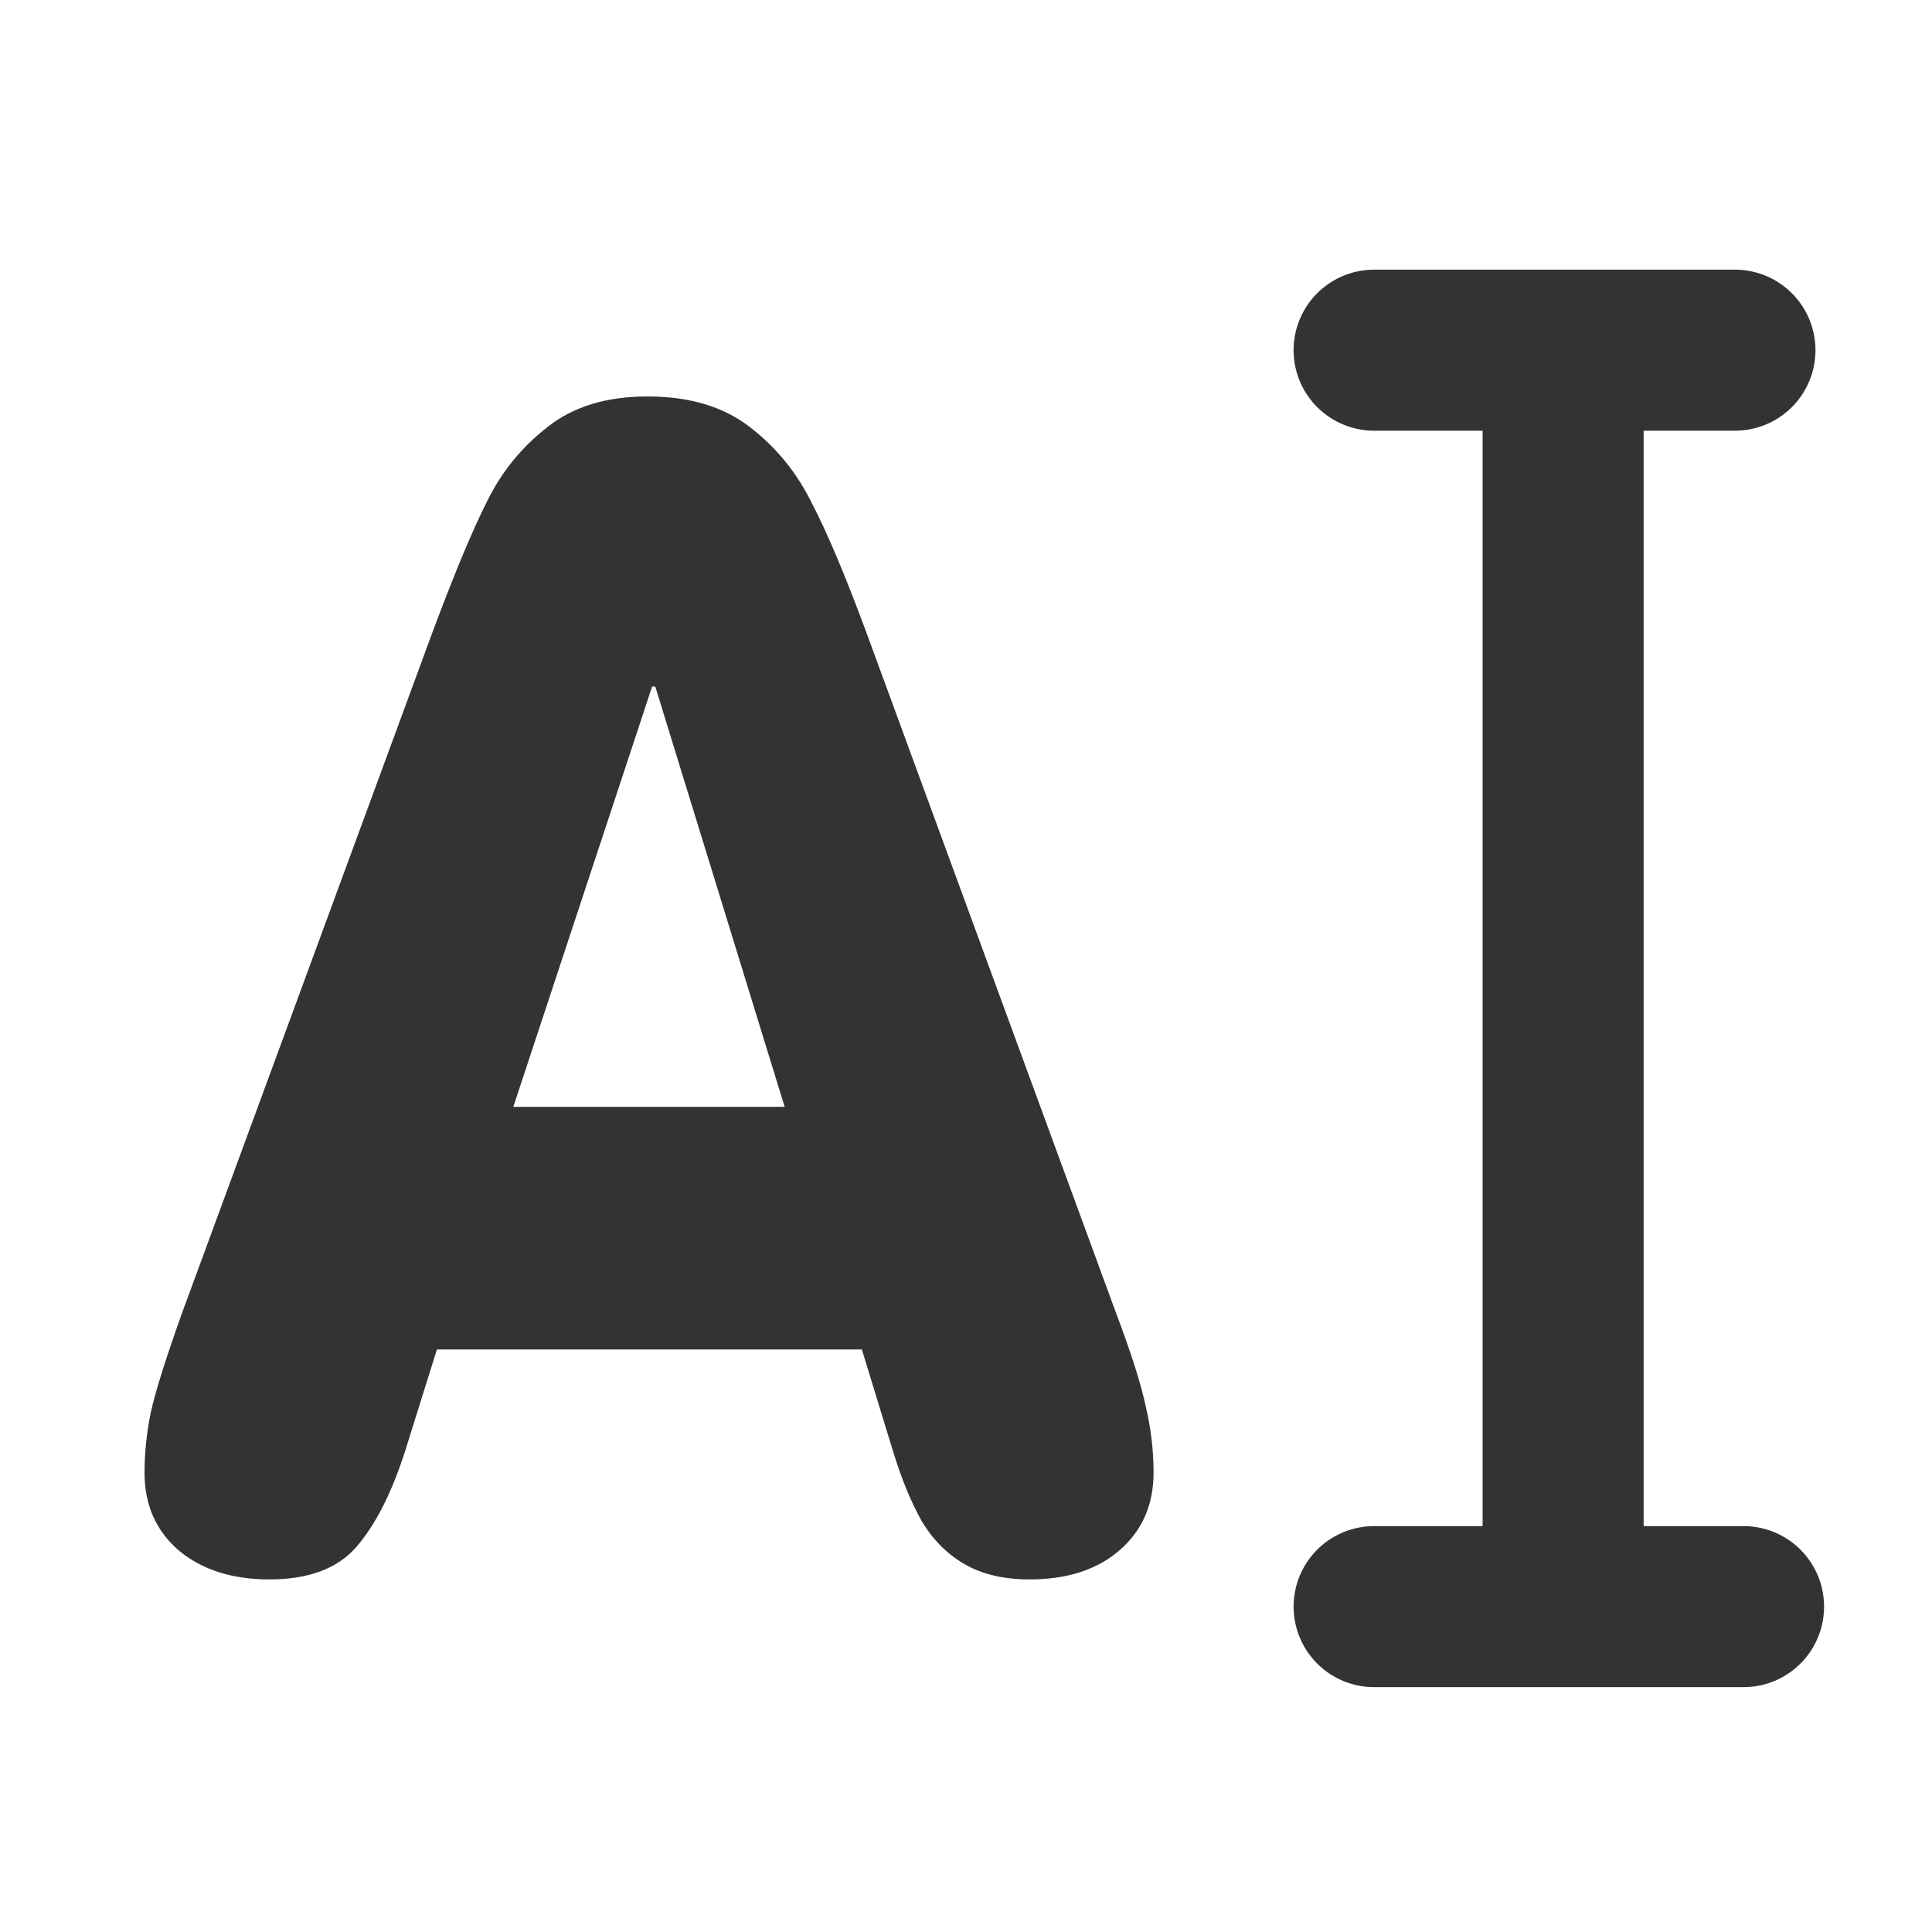
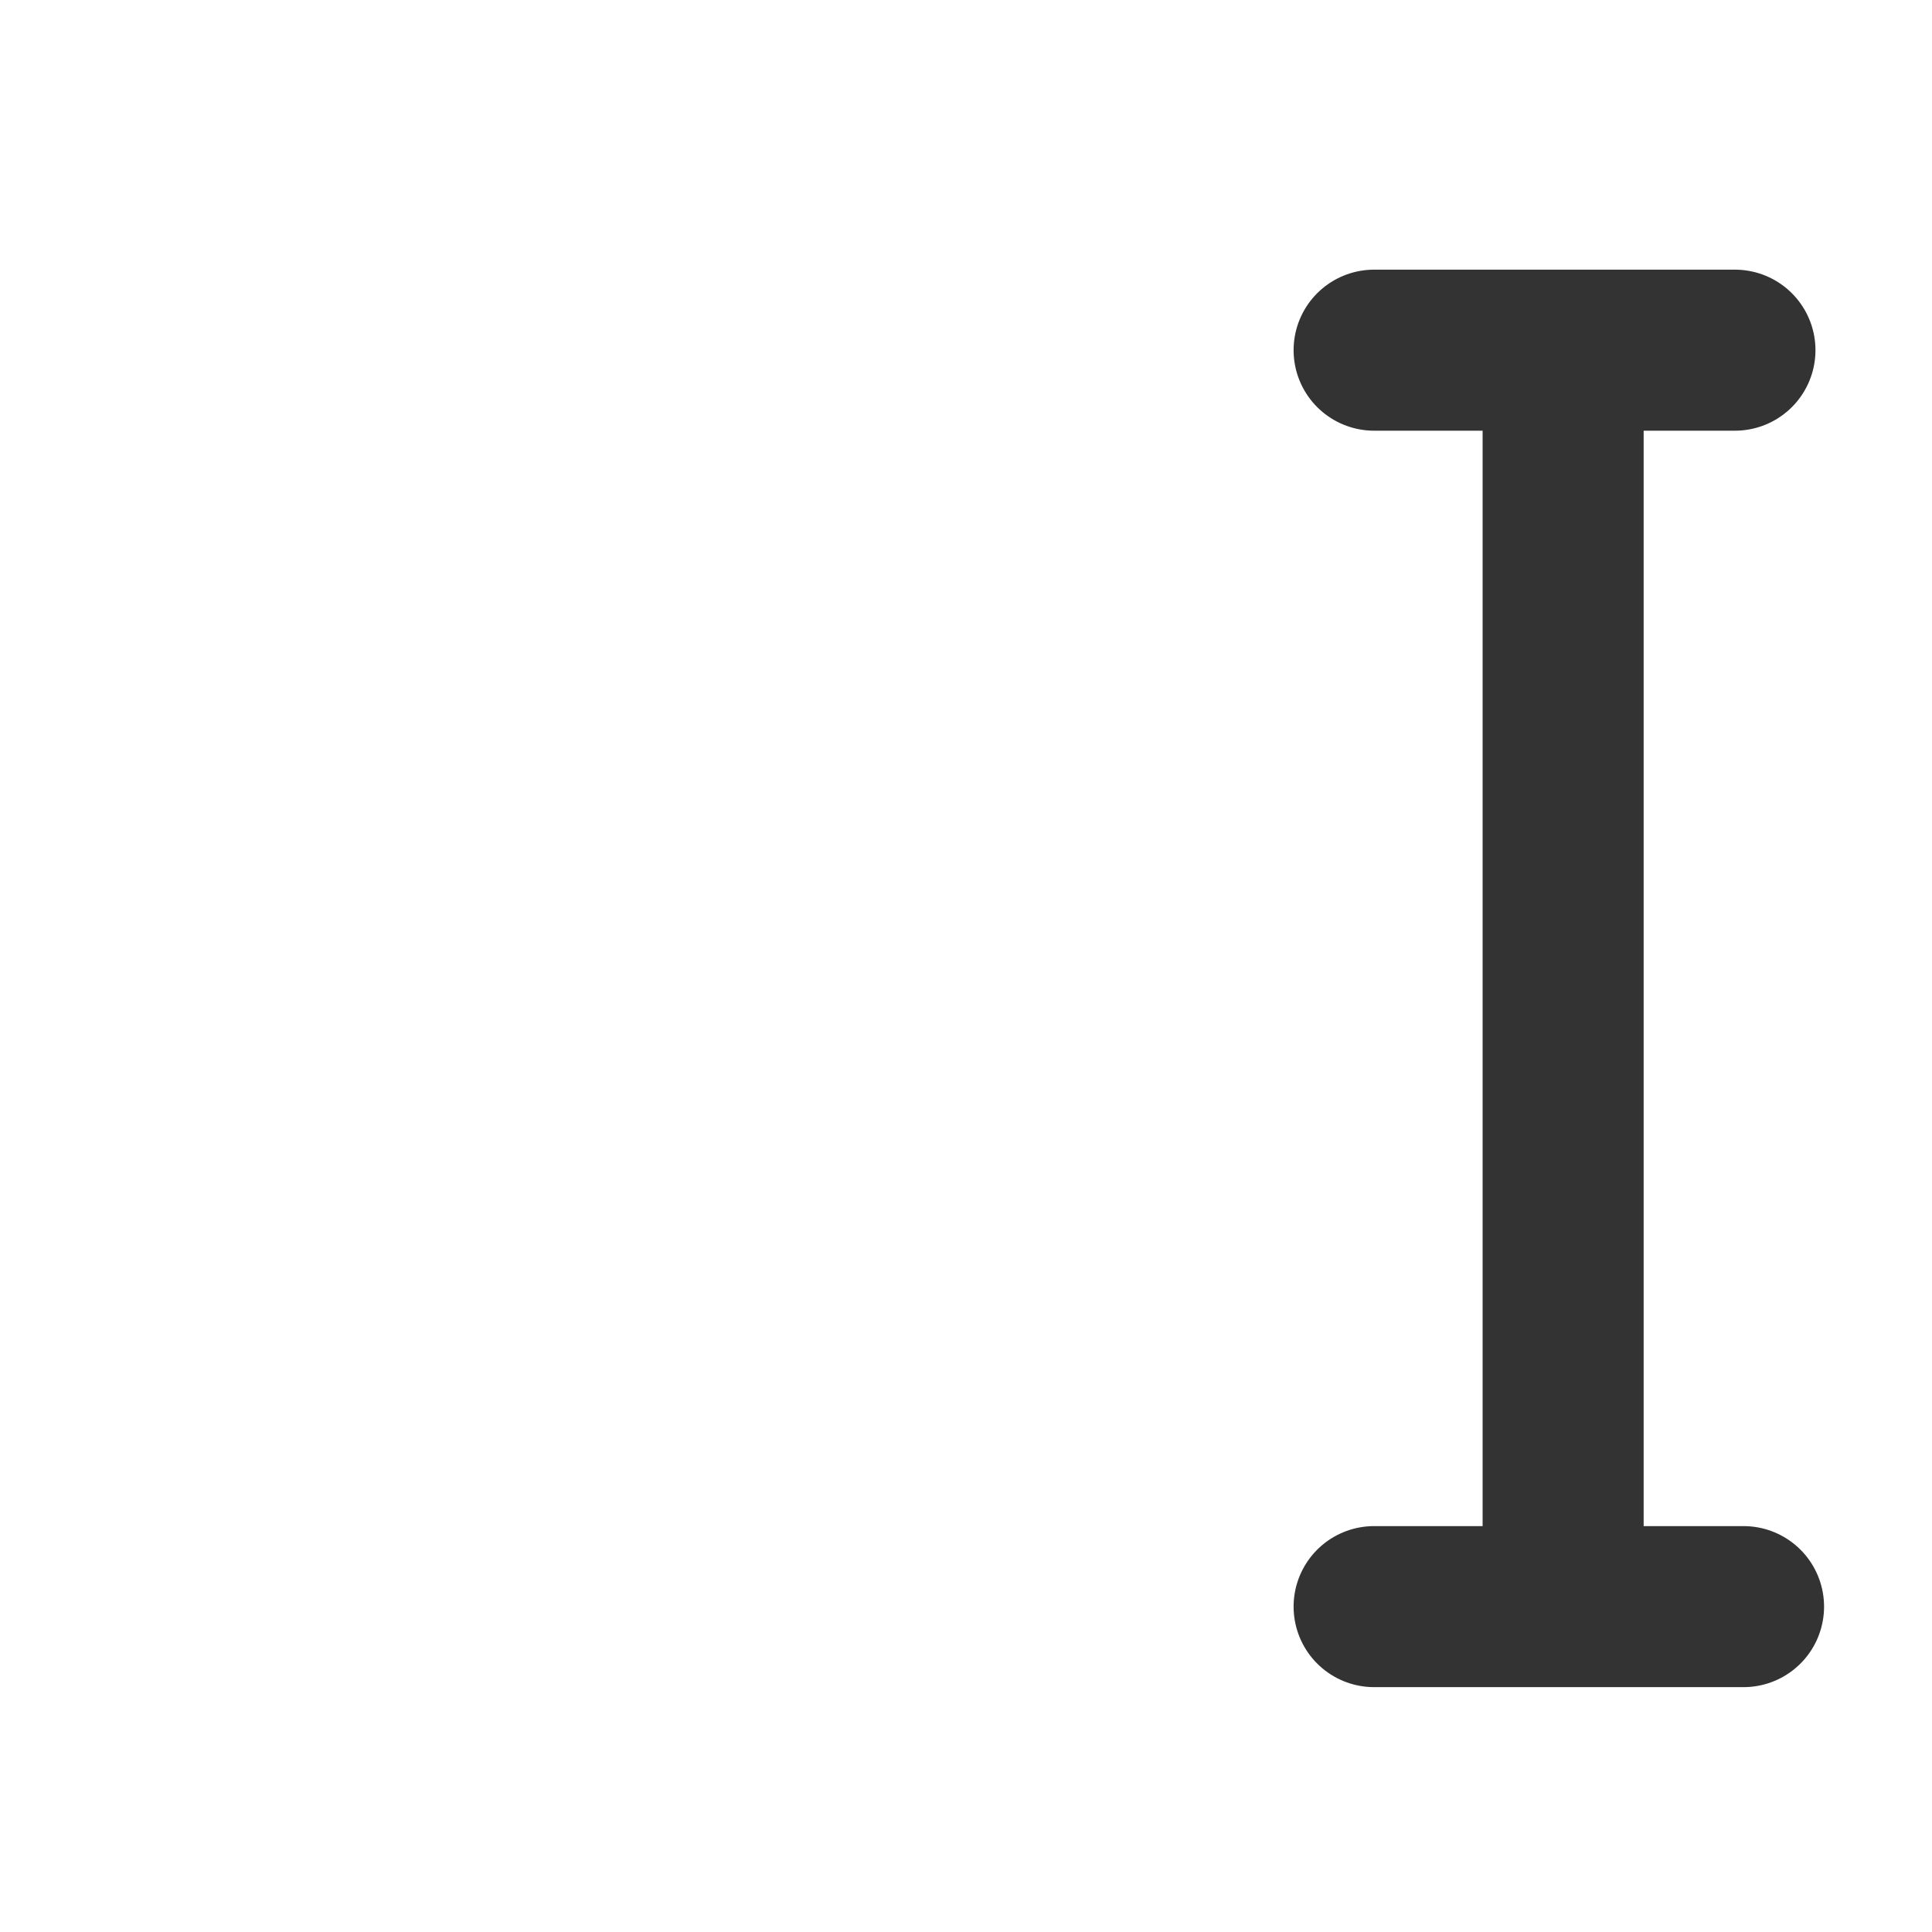
<svg xmlns="http://www.w3.org/2000/svg" xmlns:ns1="http://sodipodi.sourceforge.net/DTD/sodipodi-0.dtd" xmlns:ns2="http://www.inkscape.org/namespaces/inkscape" xmlns:xlink="http://www.w3.org/1999/xlink" version="1.0" x="0" y="0" width="60" height="60" id="svg1" ns1:version="0.32" ns2:version="0.38.1" ns1:docname="item_rename.svg" ns1:docbase="/home/danny/flat/scalable/actions">
  <ns1:namedview id="base" pagecolor="#ffffff" bordercolor="#666666" borderopacity="1.0" ns2:pageopacity="0.0" ns2:pageshadow="2" ns2:zoom="6.9465338" ns2:cx="33.307957" ns2:cy="23.184732" ns2:window-width="1016" ns2:window-height="685" ns2:window-x="0" ns2:window-y="0" />
  <defs id="defs3">
    <linearGradient id="linearGradient772">
      <stop style="stop-color:#000;stop-opacity:1;" offset="0" id="stop773" />
      <stop style="stop-color:#fff;stop-opacity:1;" offset="1" id="stop774" />
    </linearGradient>
    <linearGradient xlink:href="#linearGradient772" id="linearGradient775" />
  </defs>
  <path style="fill:none;fill-opacity:0.75;fill-rule:evenodd;stroke:#333333;stroke-width:4.345;stroke-linecap:round;stroke-linejoin:round;stroke-dasharray:none;" d="M 38.71,12.795 L 48.446,12.795 M 43.81,12.795 L 43.81,45.803 M 38.71,46.696 L 48.678,46.696" id="path862" ns1:nodetypes="cccccc" ns1:stroke-cmyk="(0.0000000 0.0000000 0.0000000 0.80000001)" transform="matrix(1.151,0,0,1.151,-1.881,-3.852)" />
-   <path transform="scale(4.133,4.133)" style="font-size:12;font-weight:900;stroke-width:1pt;font-family:VAG Rounded Black SSi;fill:#333333;fill-opacity:1;" d="M 1.373,9.852 L 3.248,4.755 C 3.416,4.306 3.554,3.974 3.664,3.759 C 3.773,3.54 3.924,3.356 4.115,3.208 C 4.306,3.056 4.556,2.979 4.865,2.979 C 5.181,2.979 5.437,3.056 5.633,3.208 C 5.832,3.36 5.988,3.552 6.101,3.782 C 6.219,4.009 6.355,4.333 6.511,4.755 L 8.381,9.852 C 8.498,10.161 8.574,10.399 8.609,10.567 C 8.648,10.731 8.668,10.897 8.668,11.065 C 8.668,11.308 8.582,11.503 8.41,11.651 C 8.242,11.796 8.017,11.868 7.736,11.868 C 7.541,11.868 7.377,11.829 7.244,11.751 C 7.111,11.673 7.004,11.563 6.922,11.423 C 6.844,11.282 6.773,11.11 6.711,10.907 L 6.476,10.14 L 3.283,10.14 L 3.043,10.907 C 2.941,11.224 2.818,11.464 2.674,11.628 C 2.533,11.788 2.316,11.868 2.023,11.868 C 1.746,11.868 1.519,11.796 1.344,11.651 C 1.172,11.503 1.086,11.308 1.086,11.065 C 1.086,10.921 1.101,10.77 1.133,10.614 C 1.168,10.454 1.248,10.2 1.373,9.852 z M 5.896,8.317 L 4.924,5.159 L 4.9,5.159 L 3.857,8.317 L 5.896,8.317 z " id="path837" />
</svg>